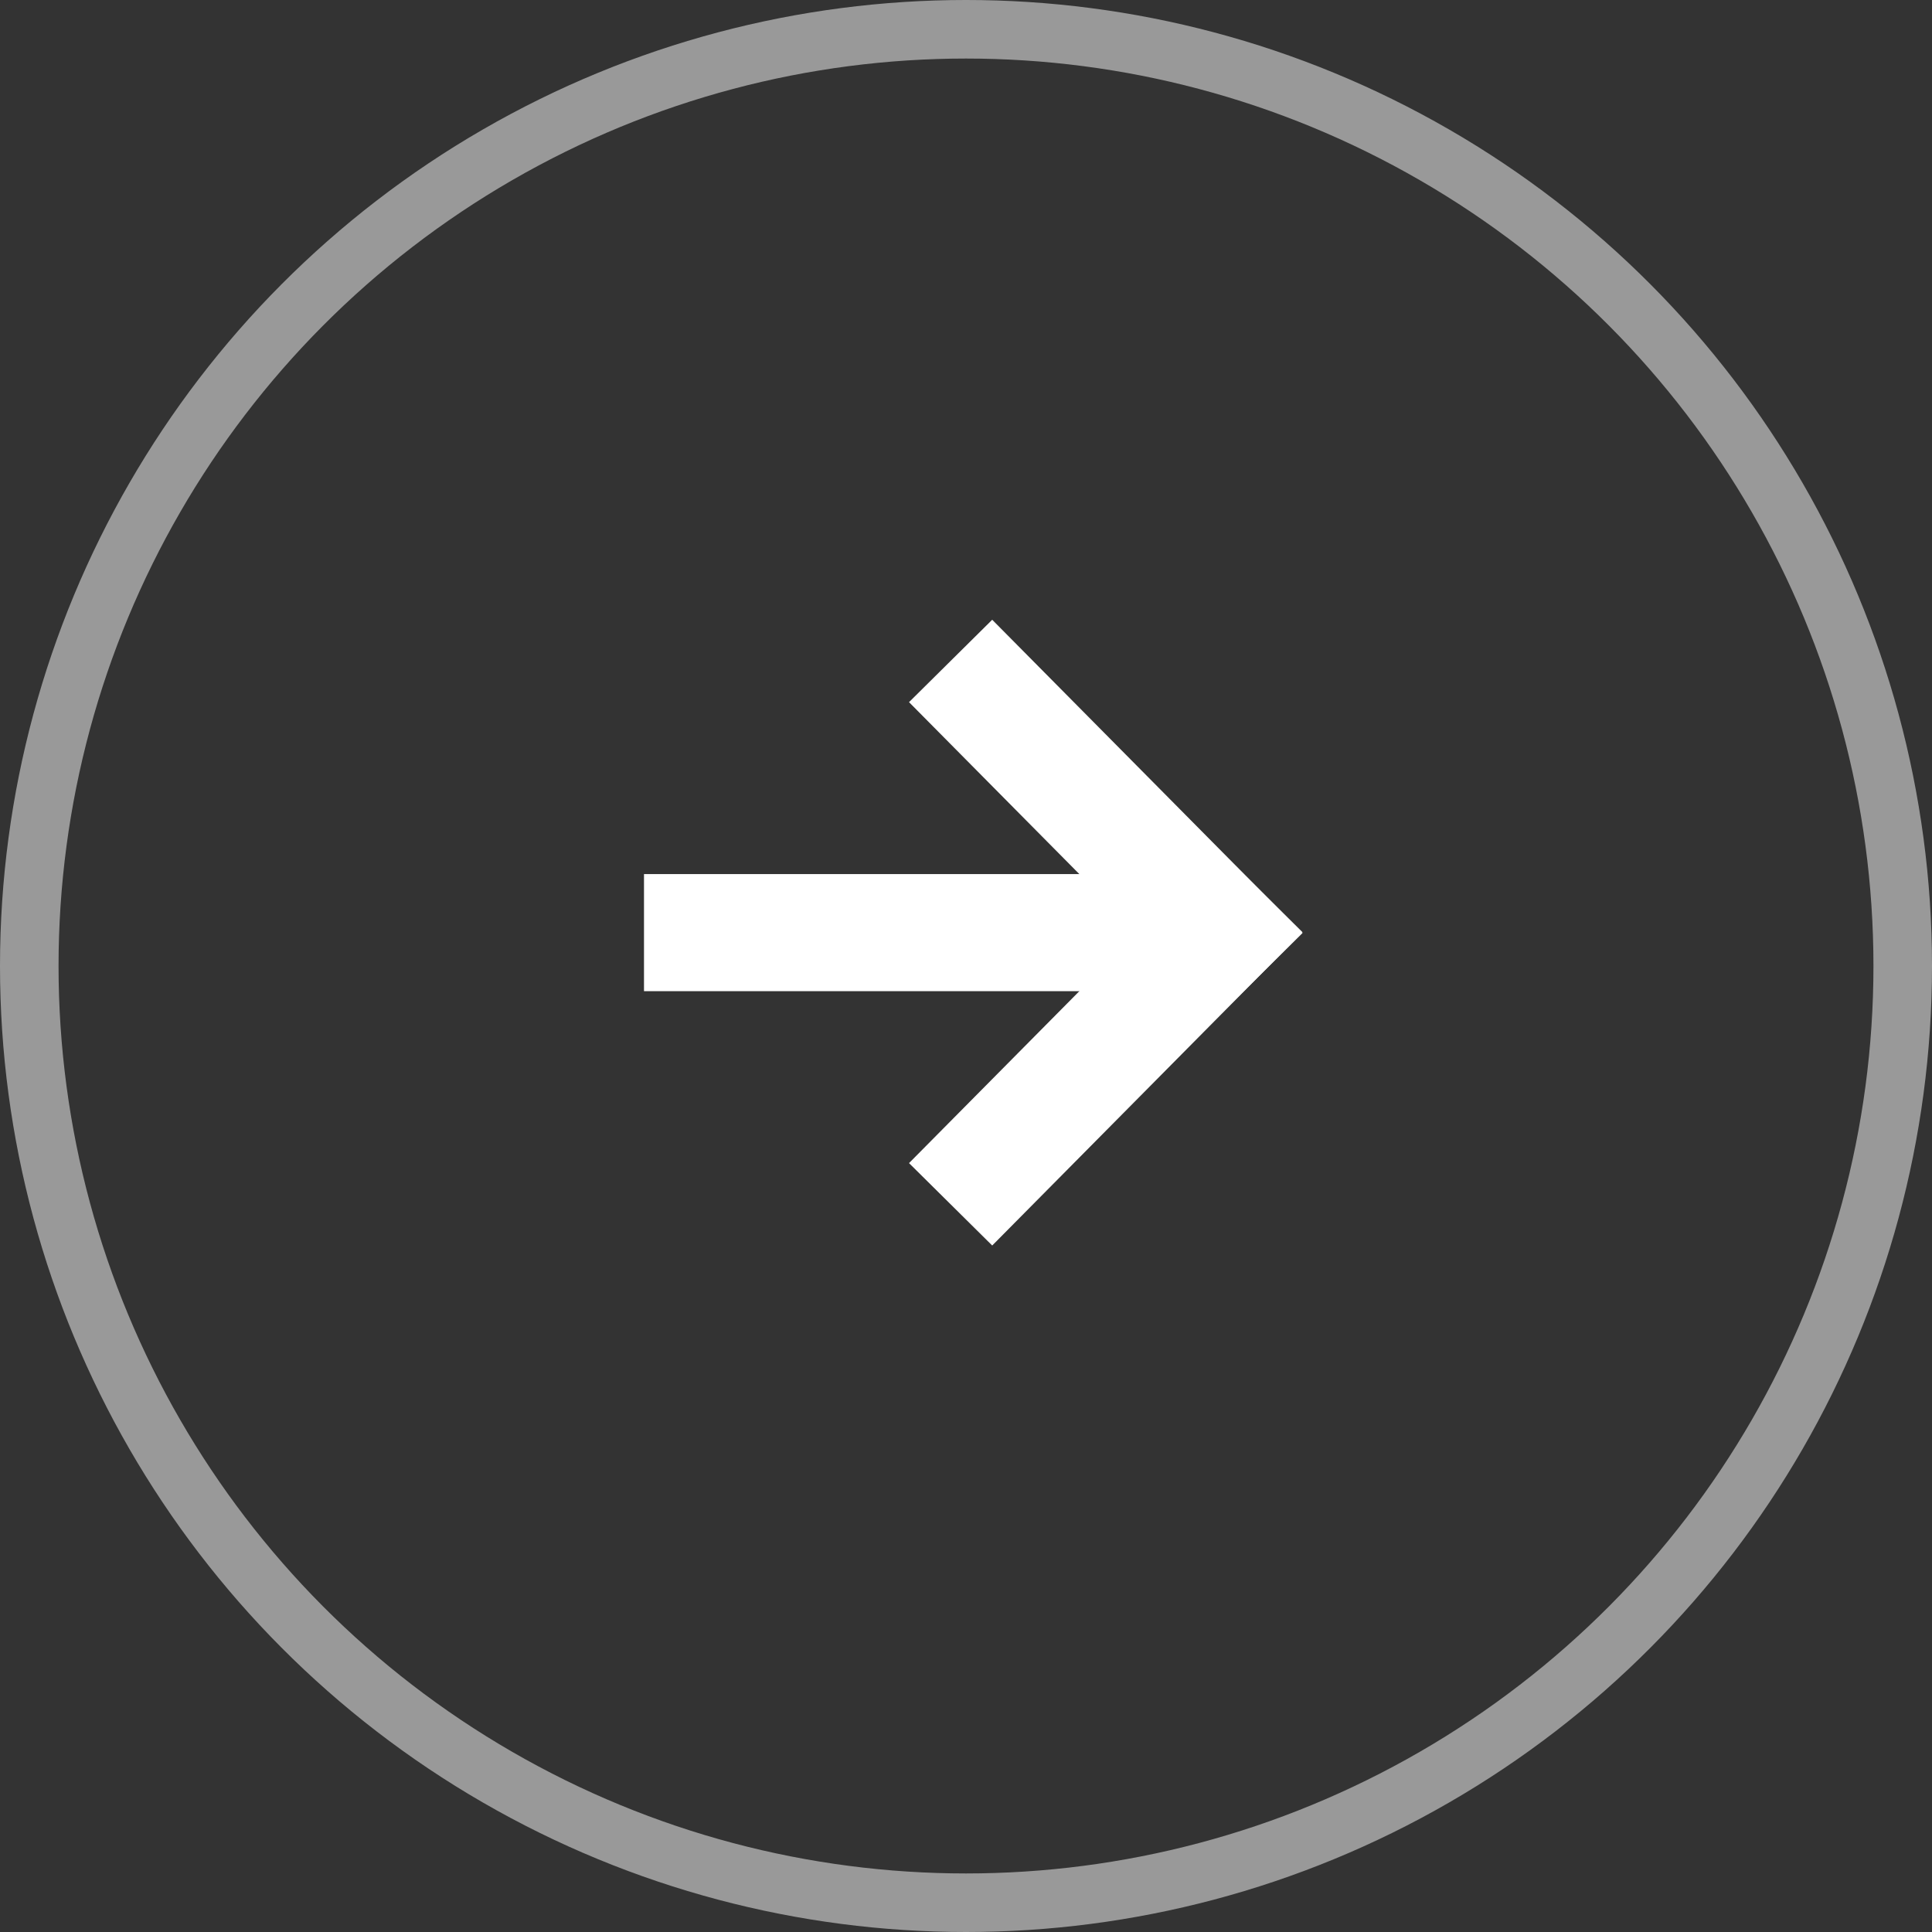
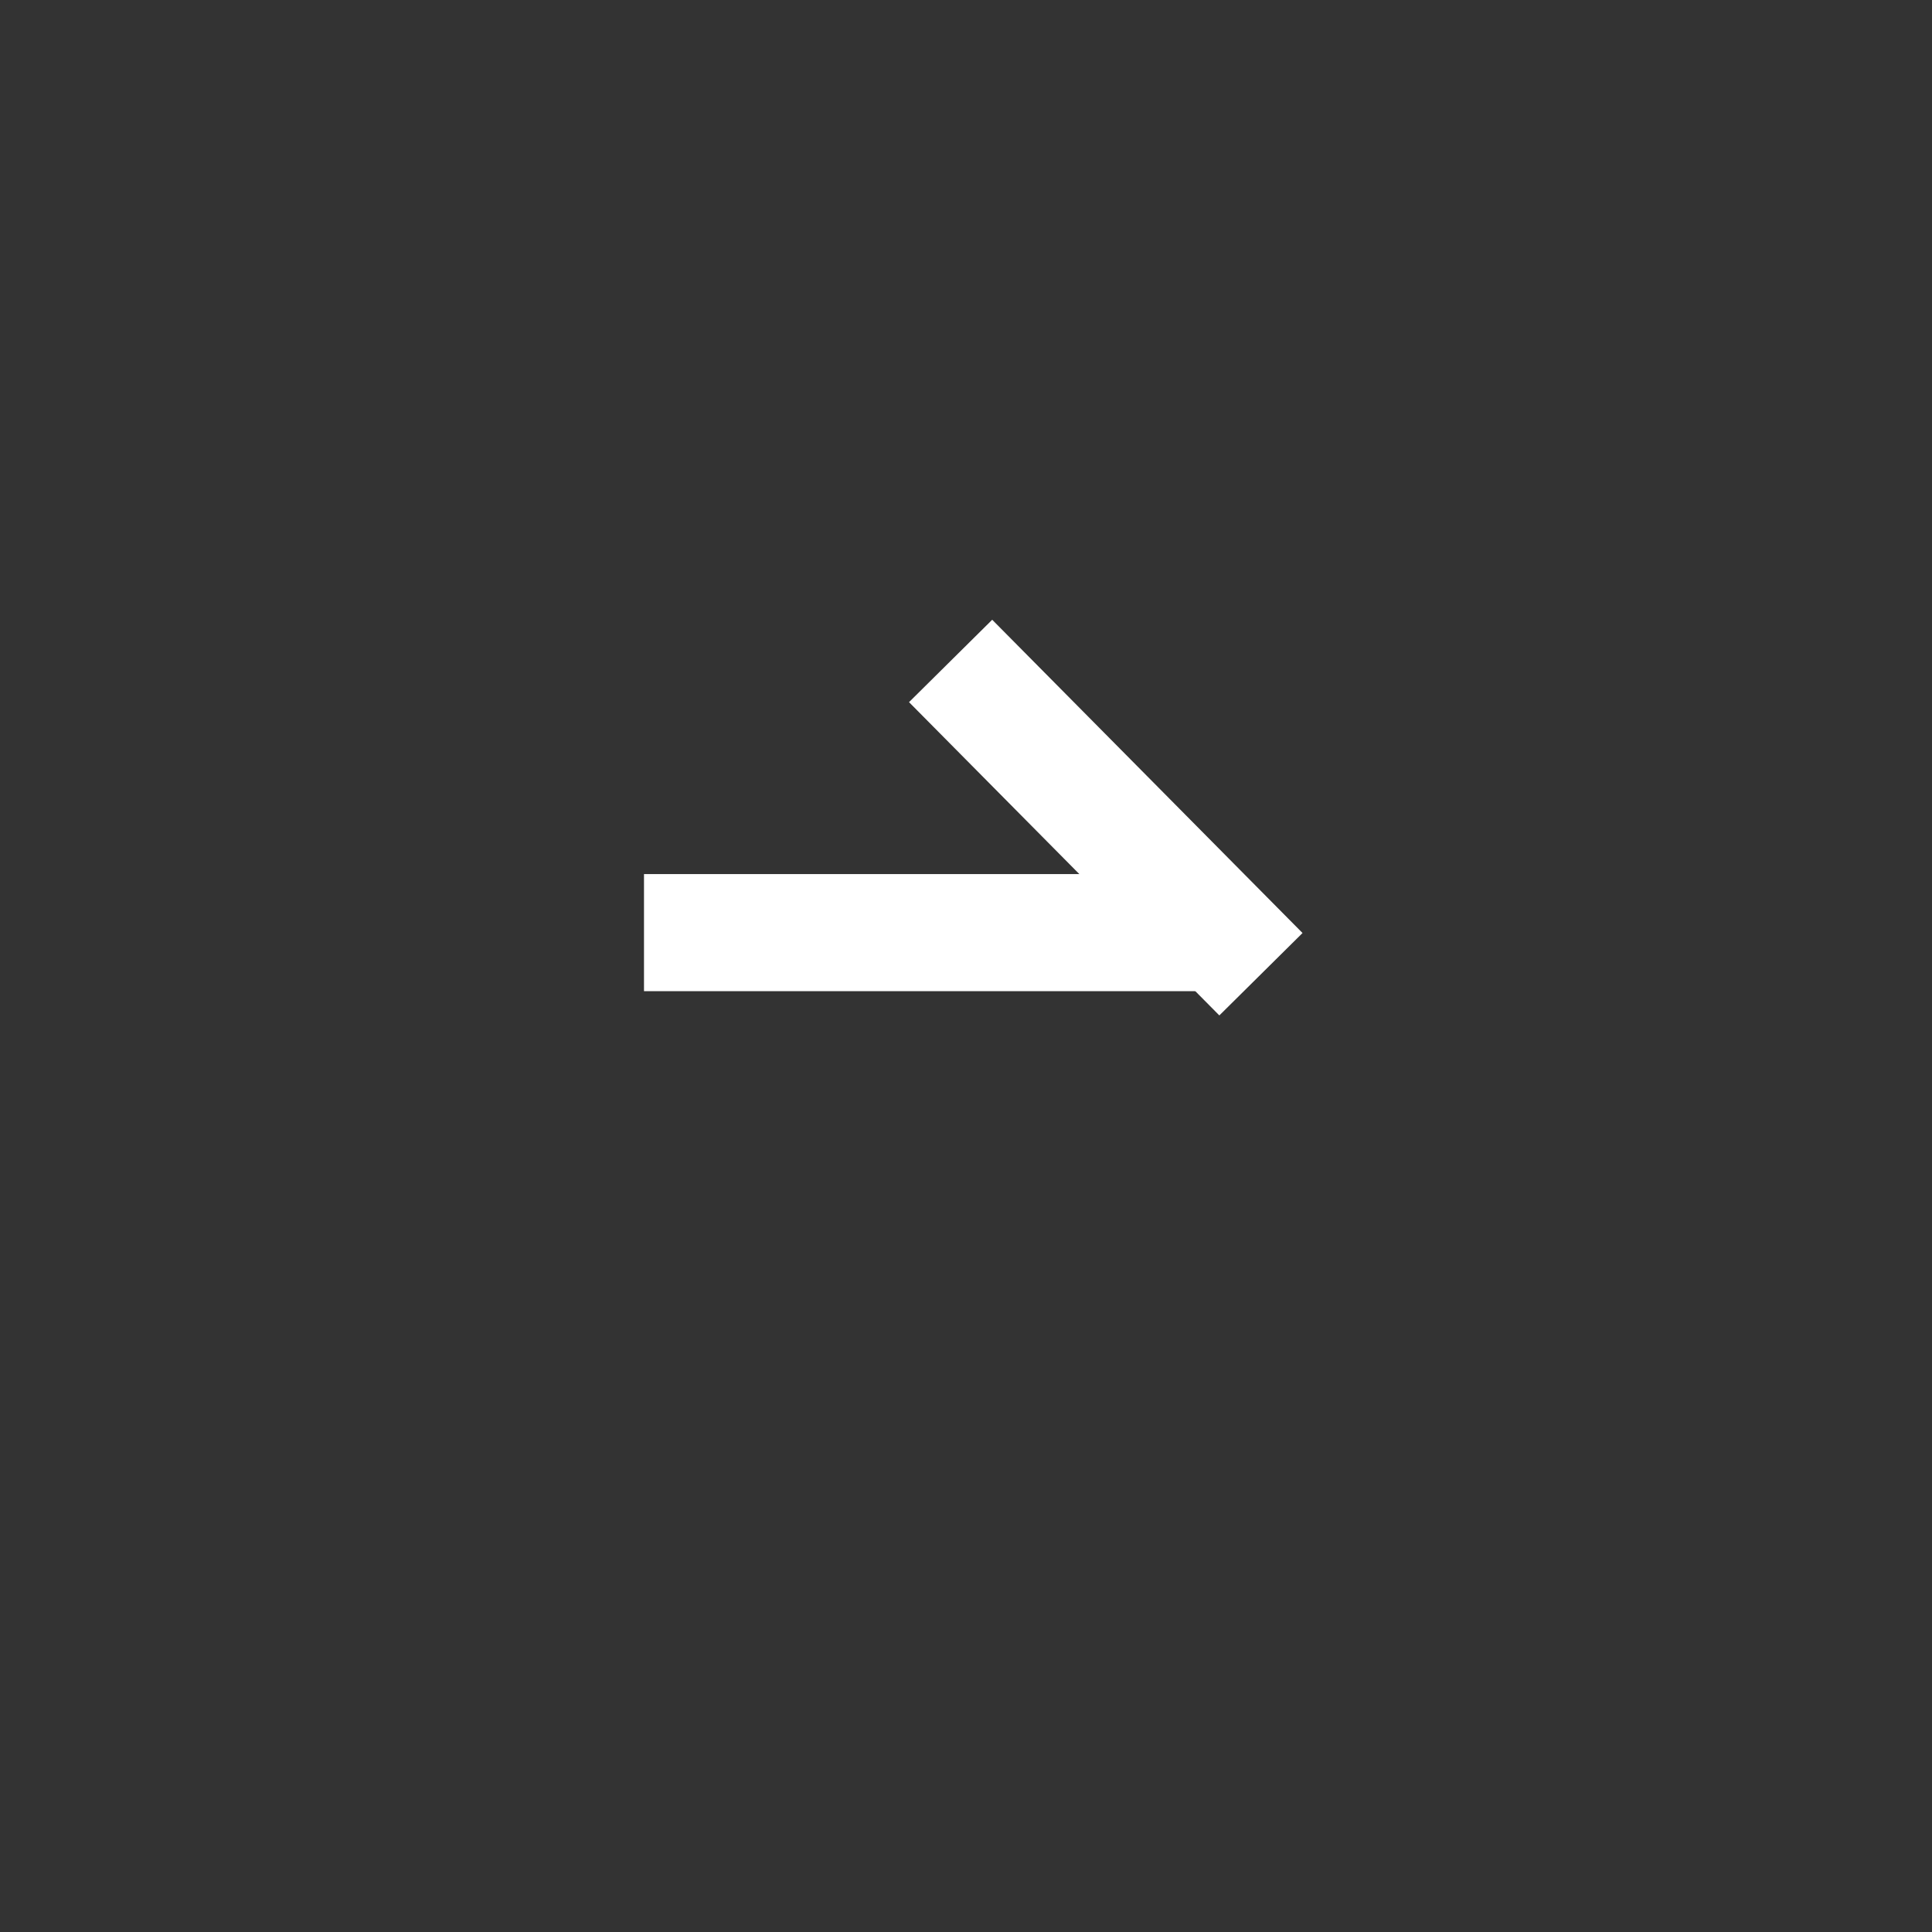
<svg xmlns="http://www.w3.org/2000/svg" width="33" height="33" viewBox="0 0 33 33">
  <rect x="0" y="0" width="33" height="33" fill="#333333" stroke="none" />
  <g transform="translate(-157 -7)">
-     <circle cx="16" cy="16" r="16" transform="translate(157.5 7.5)" fill="none" stroke="#fff" stroke-width="1" opacity="0.5" />
    <g transform="translate(160.79 16.93)">
      <path d="M0,0H10" transform="translate(7.21 6)" fill="none" stroke="#fff" stroke-width="2" />
      <path d="M0,0,3.893,3.93" transform="translate(13.151 2.07)" fill="none" stroke="#fff" stroke-linecap="square" stroke-width="2" />
-       <path d="M0,3.93,3.893,0" transform="translate(13.151 6)" fill="none" stroke="#fff" stroke-linecap="square" stroke-width="2" />
    </g>
  </g>
</svg>